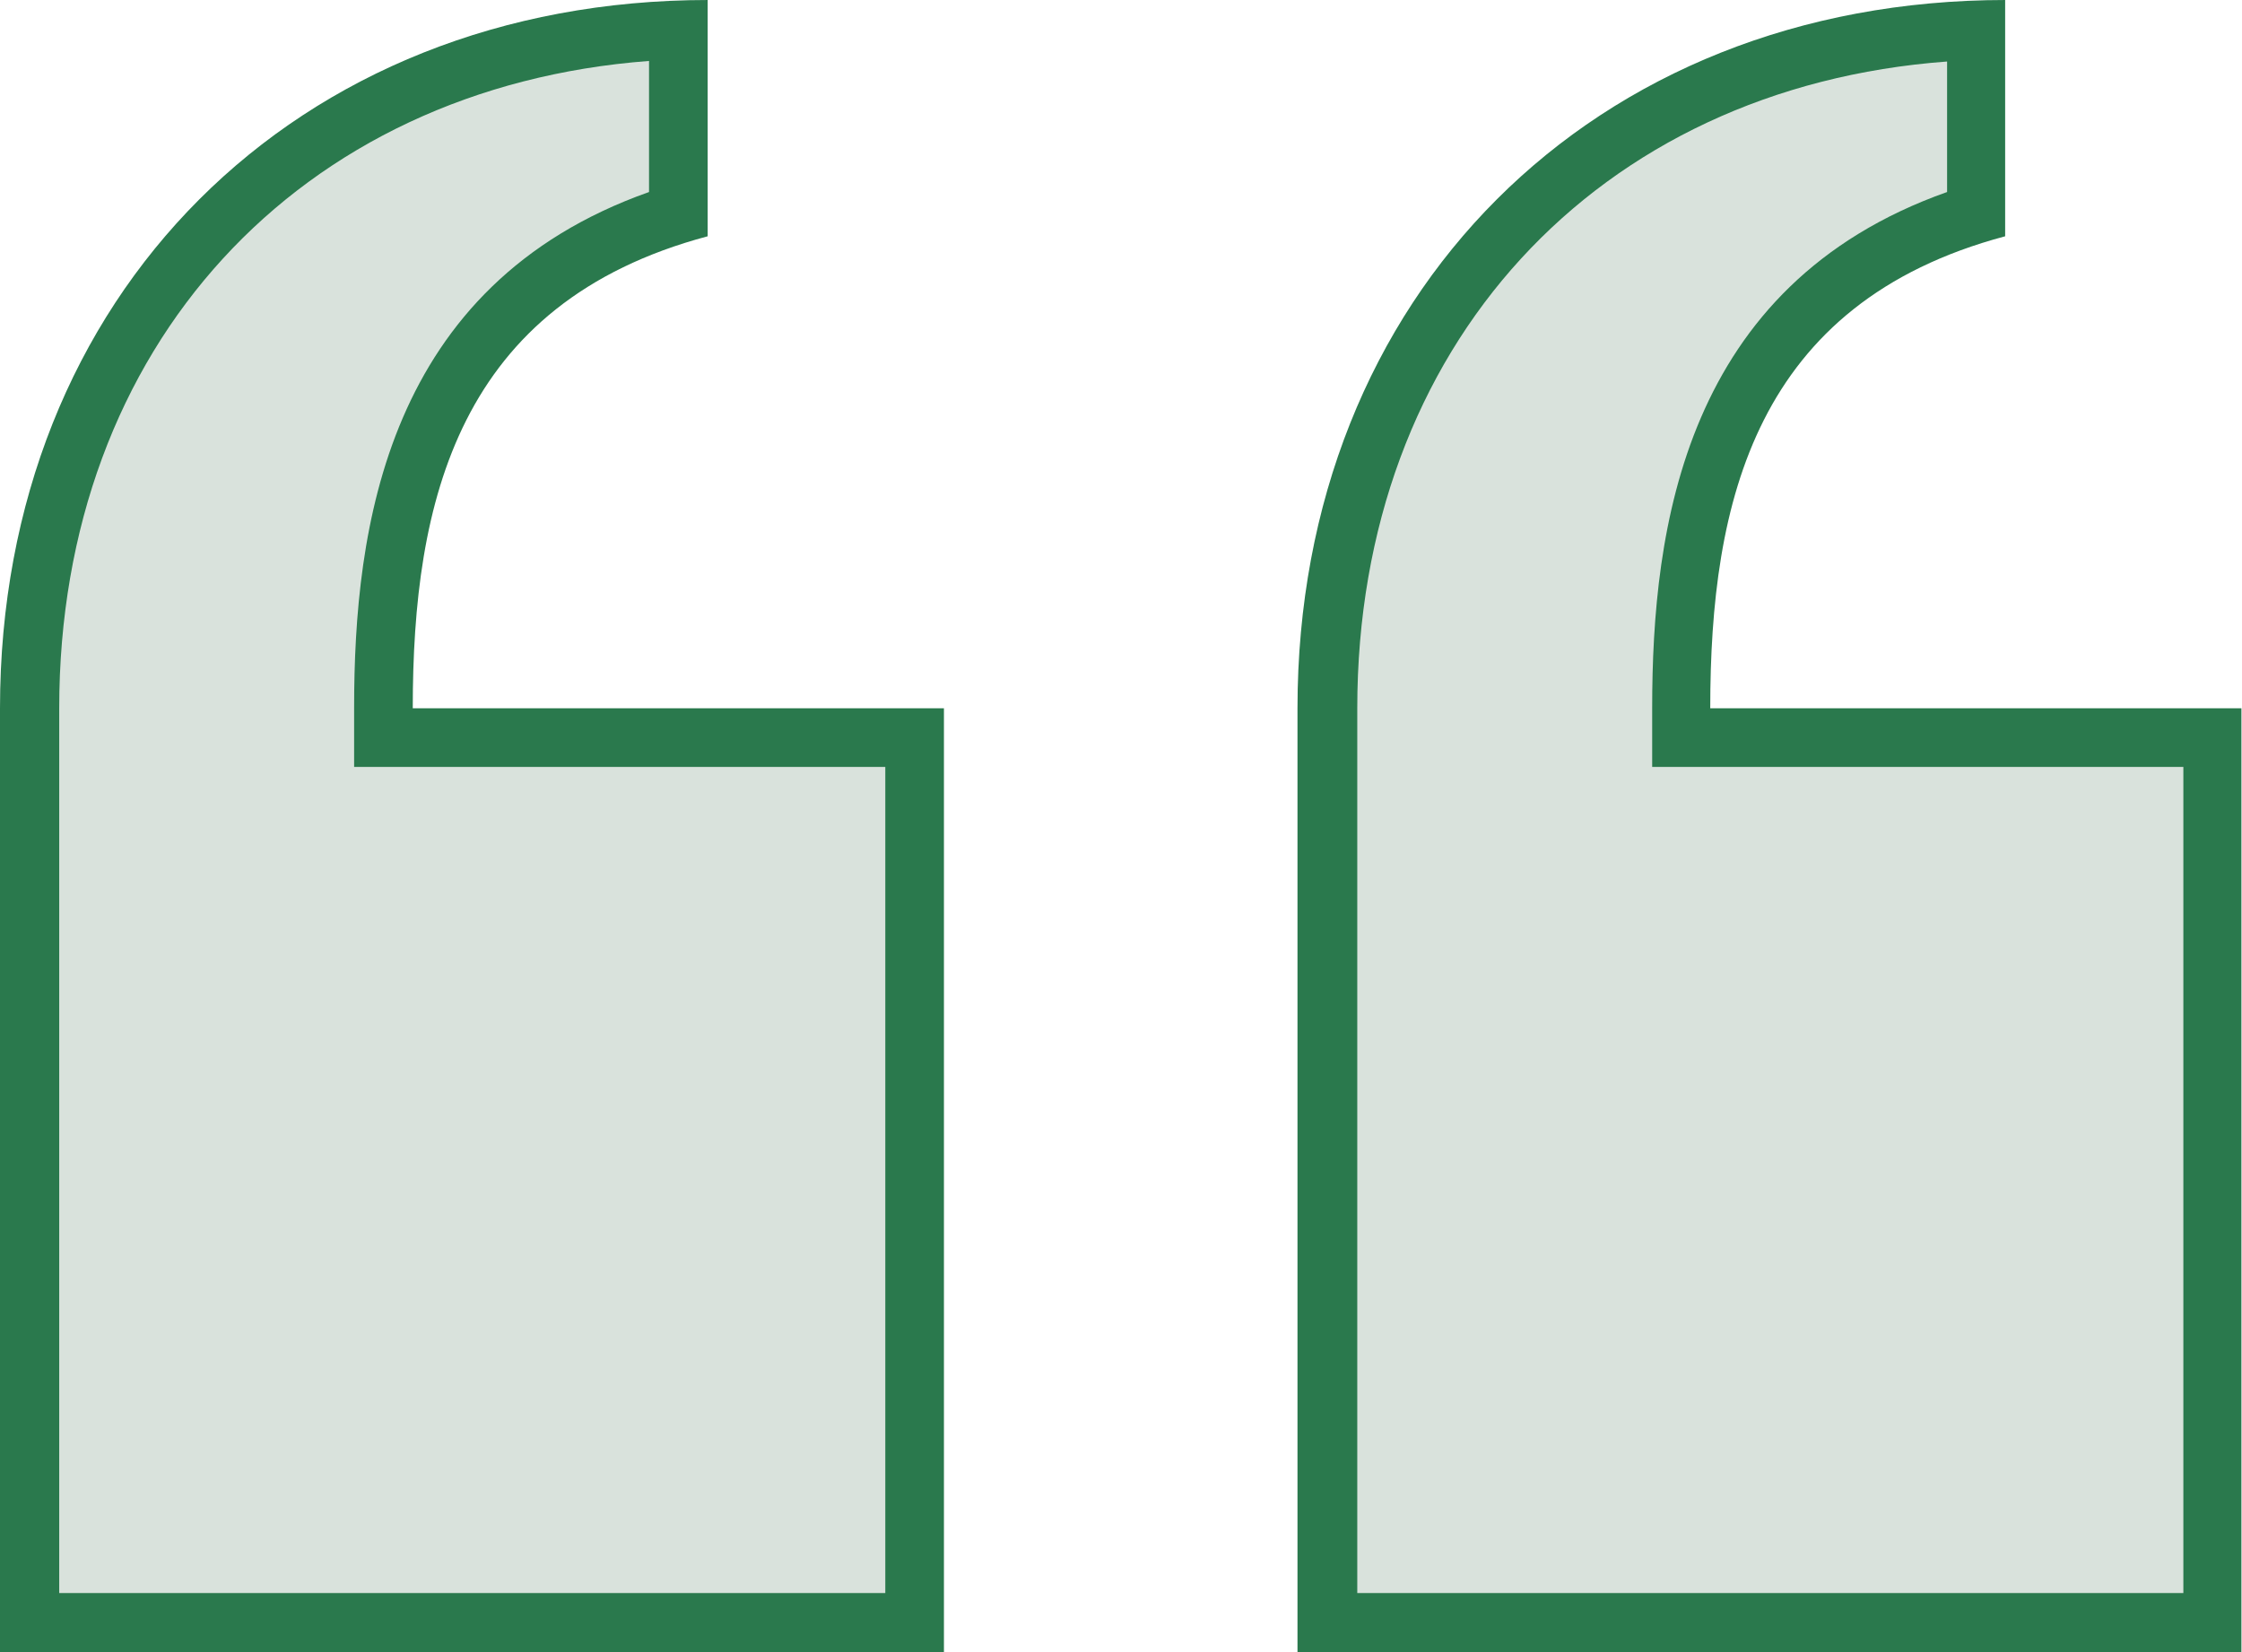
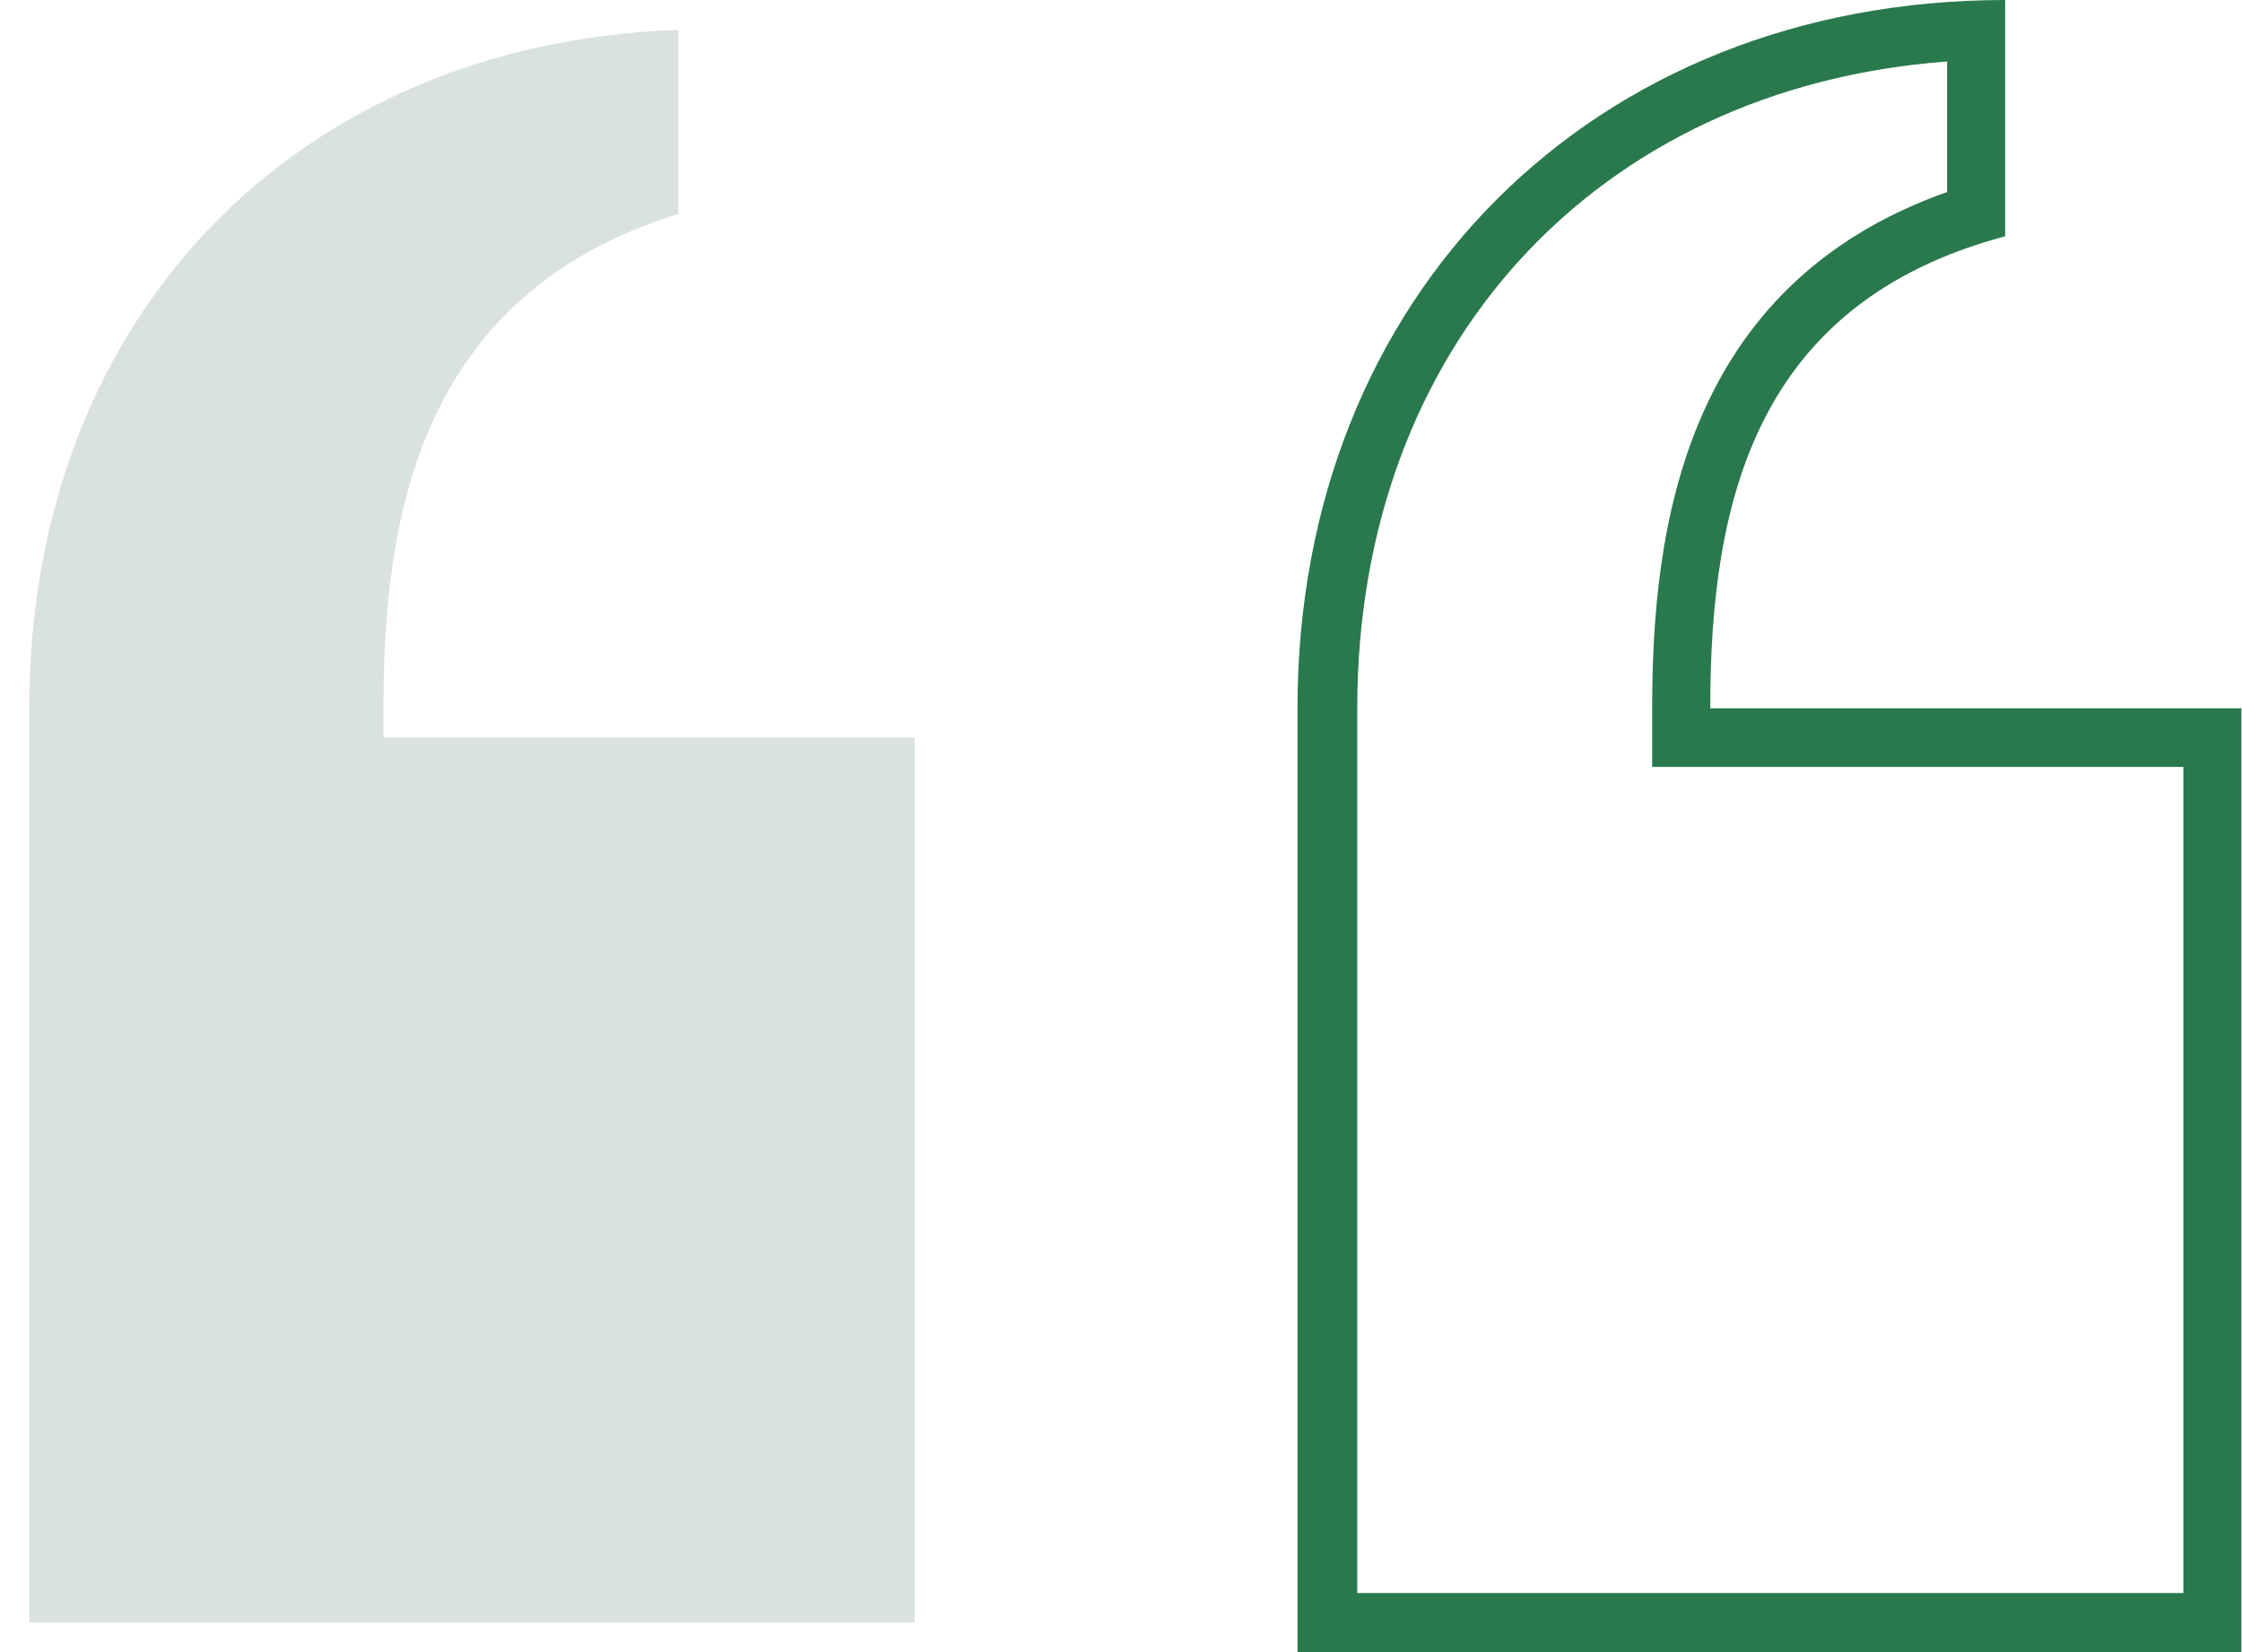
<svg xmlns="http://www.w3.org/2000/svg" id="Layer_1" width="39" height="28.74" viewBox="0 0 39 28.74">
  <path d="M.51,28.22v-15.91C.51,5.54,5.13.75,11.8.52v3.2c-4.54,1.41-5.13,5.32-5.13,8.6v.51h9.24v15.39H.51Z" fill="#d9e2dc" />
-   <path d="M11.29,1.06v2.28c-4.58,1.62-5.13,5.86-5.13,8.97v1.03h9.24v14.37H1.03v-15.39C1.03,6.02,5.2,1.52,11.29,1.06M12.32,0C5.14,0,0,5.14,0,12.32v16.42h16.42V12.32H7.18c0-3.59.78-7.05,5.13-8.21V0h0Z" fill="#2a794d" />
-   <path d="M23.09,28.22v-15.91c0-6.78,4.62-11.56,11.29-11.79v3.2c-4.54,1.41-5.13,5.32-5.13,8.6v.51h9.24v15.39h-15.39Z" fill="#d9e2dc" />
  <path d="M33.87,1.06v2.28c-4.58,1.62-5.13,5.86-5.13,8.97v1.03h9.24v14.37h-14.37v-15.39c0-6.3,4.17-10.8,10.26-11.25M34.89,0c-7.18,0-12.32,5.14-12.32,12.32v16.42h16.42V12.32h-9.24c0-3.59.78-7.05,5.13-8.21V0h0Z" fill="#2a794d" />
</svg>